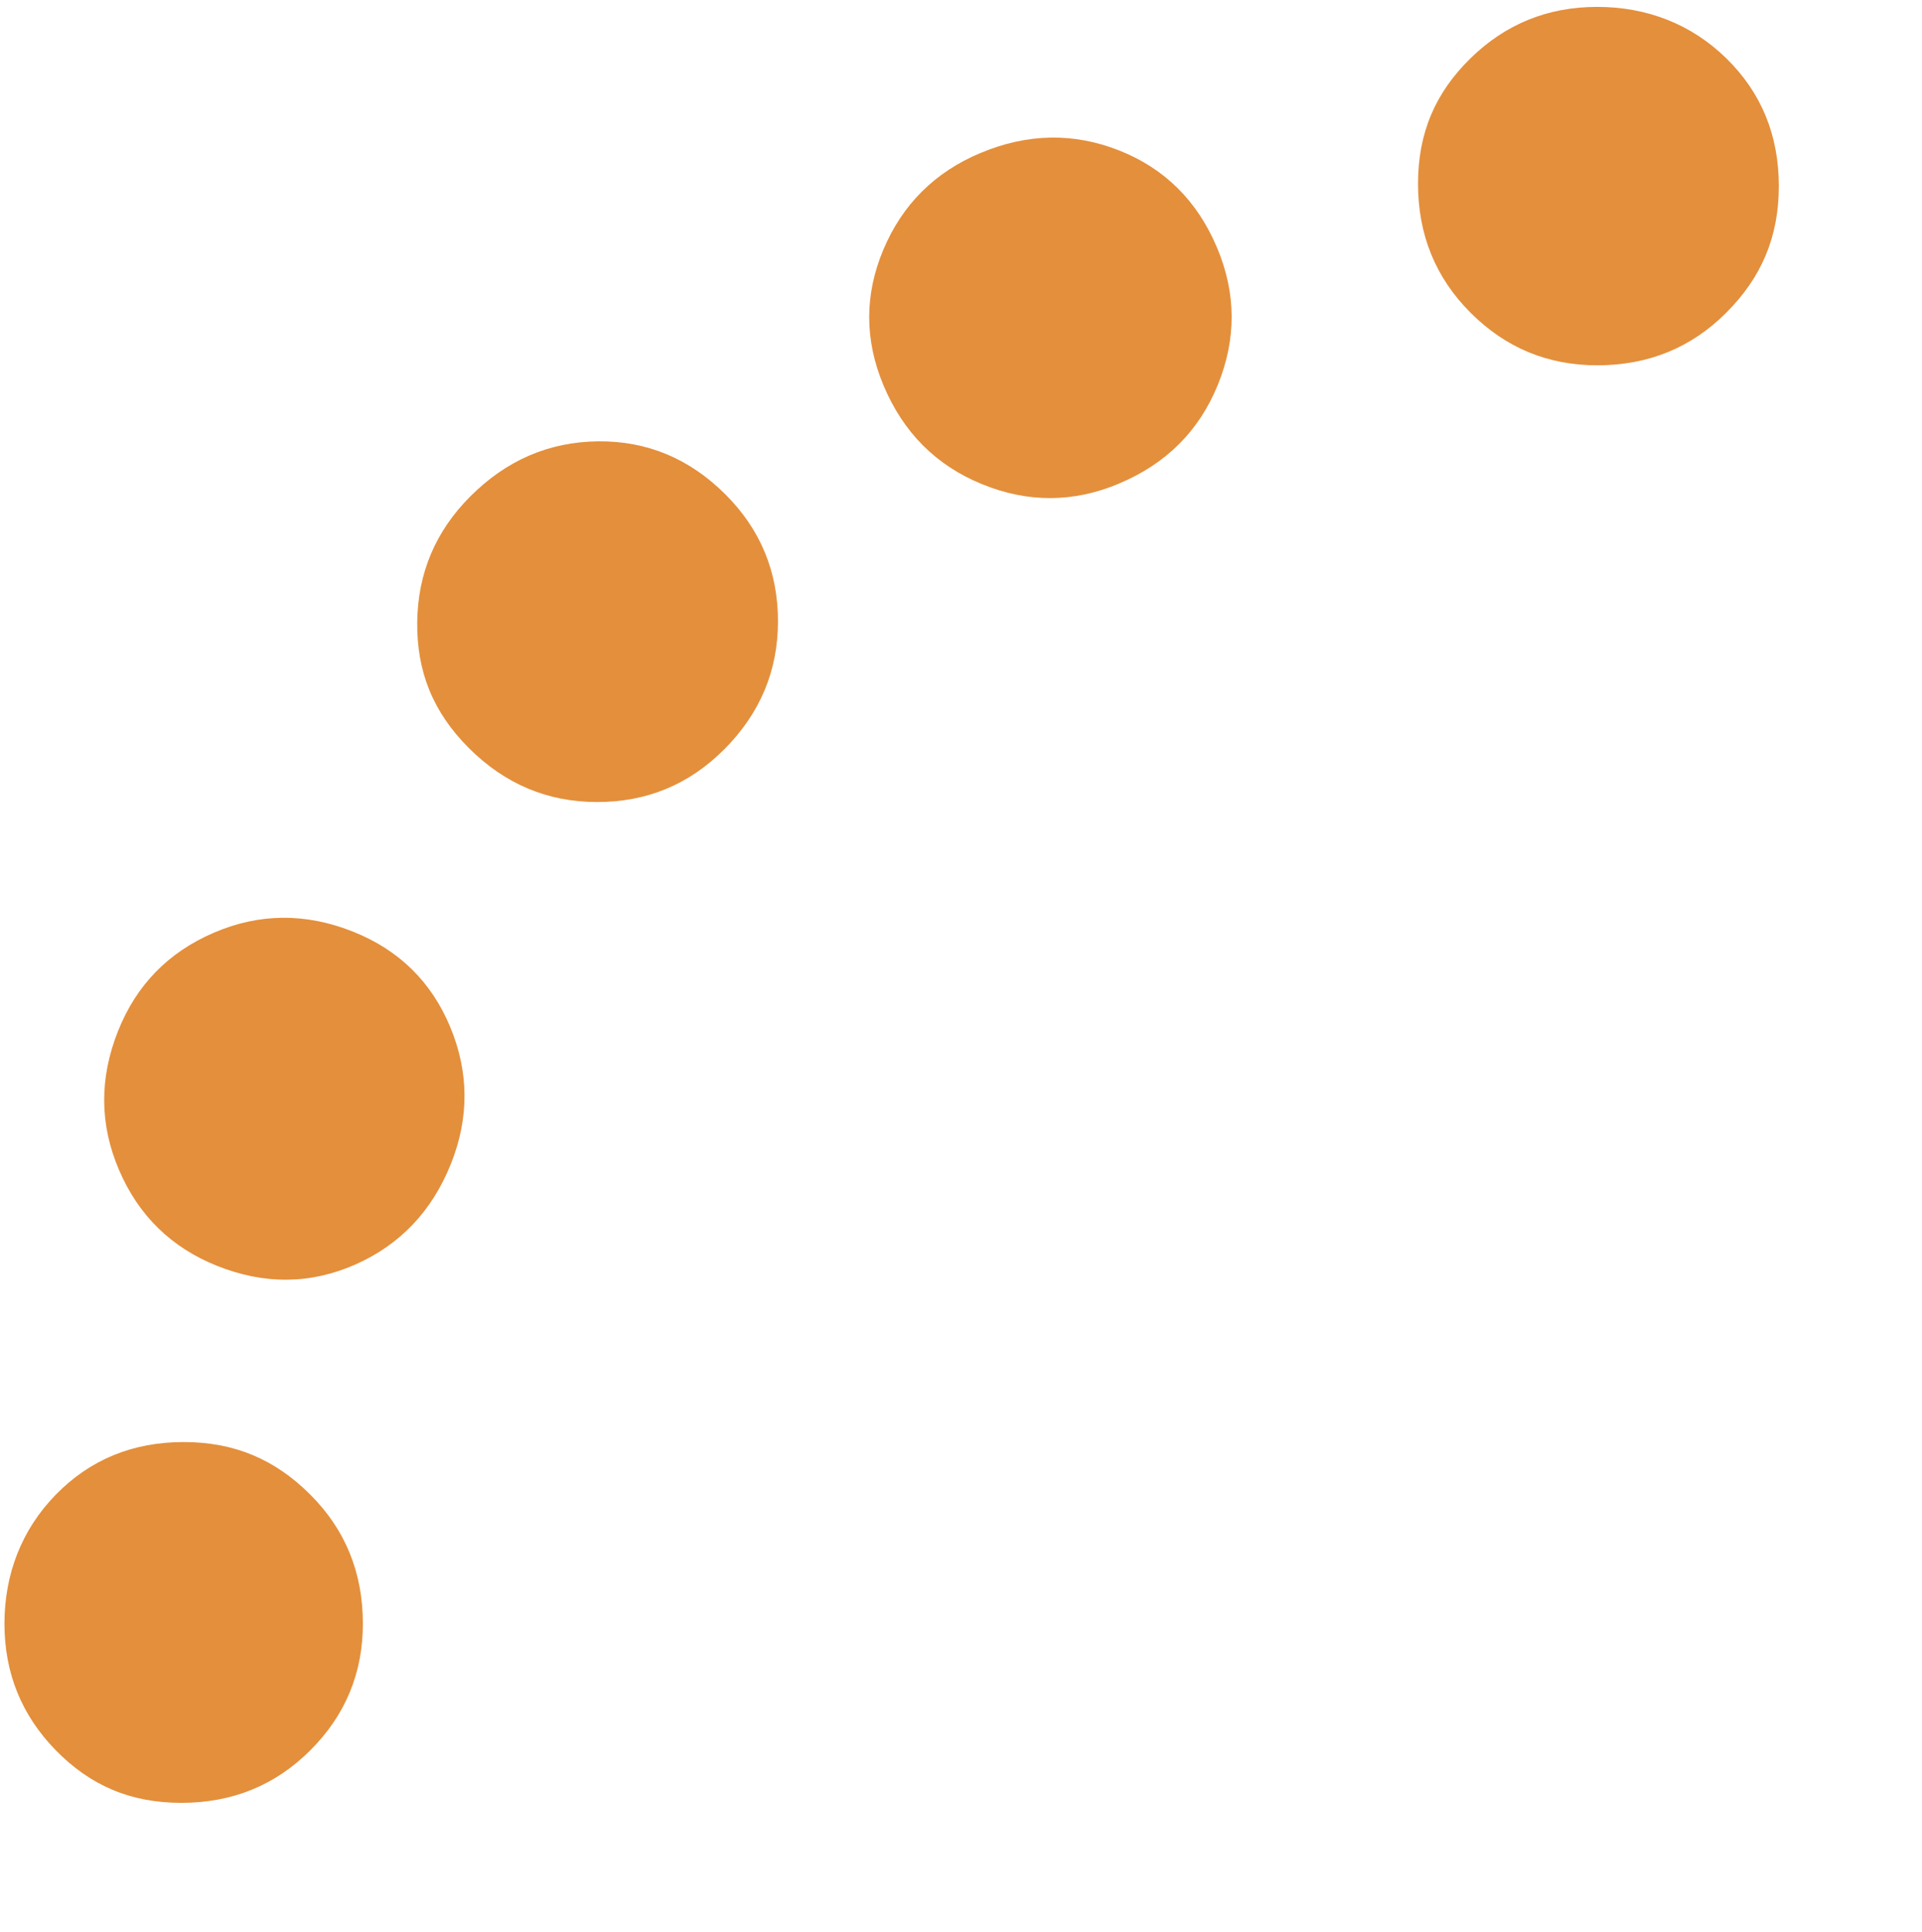
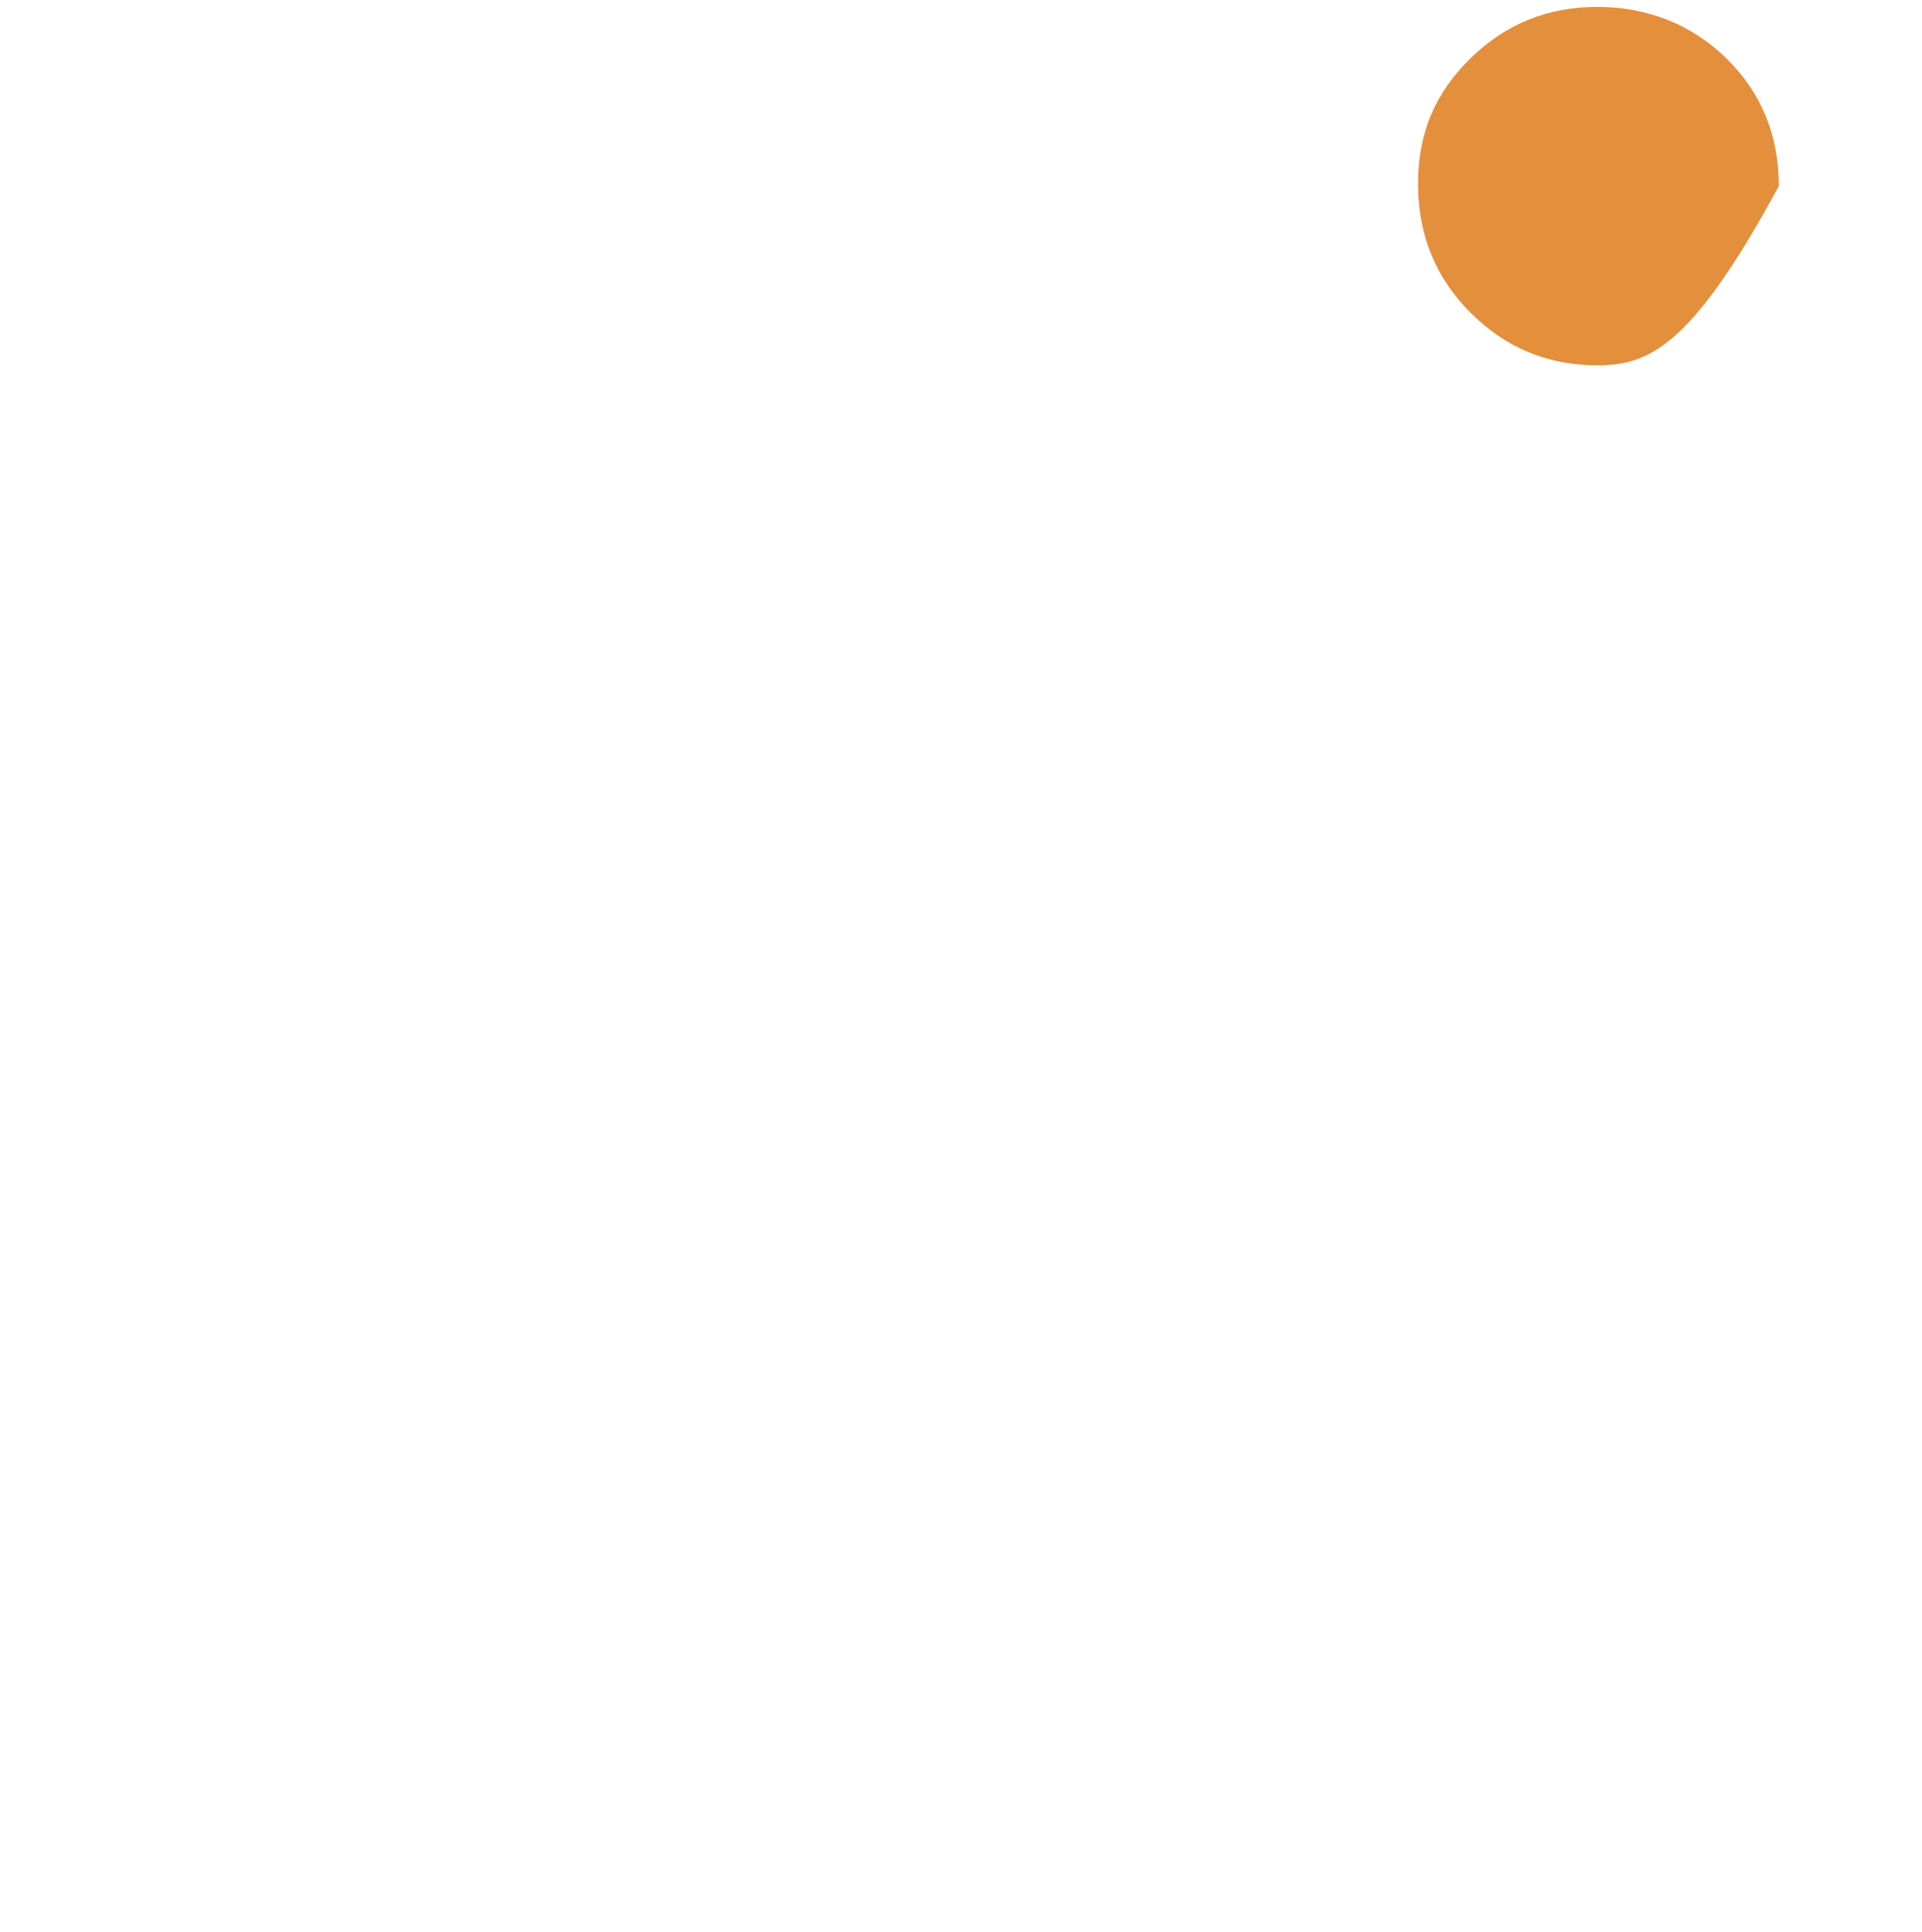
<svg xmlns="http://www.w3.org/2000/svg" width="196" height="197" viewBox="0 0 196 197" fill="none">
-   <path d="M37.005 165.576C37.005 170.614 35.221 174.92 31.644 178.492C28.071 182.065 23.685 183.849 18.485 183.849C13.286 183.849 9.189 182.065 5.693 178.492C2.201 174.92 0.455 170.614 0.455 165.576C0.455 160.538 2.201 155.99 5.693 152.418C9.189 148.845 13.533 147.056 18.733 147.056C23.932 147.056 28.076 148.845 31.644 152.418C35.221 155.99 37.005 160.377 37.005 165.576Z" fill="#E48F3B" />
-   <path d="M162.879 37.253C157.841 37.253 153.535 35.469 149.963 31.891C146.39 28.319 144.606 23.932 144.606 18.733C144.606 13.533 146.39 9.437 149.963 5.94C153.535 2.448 157.841 0.702 162.879 0.702C167.917 0.702 172.465 2.448 176.037 5.94C179.61 9.437 181.399 13.78 181.399 18.98C181.399 24.18 179.61 28.323 176.037 31.891C172.465 35.469 168.078 37.253 162.879 37.253Z" fill="#E48F3B" />
-   <path d="M73.822 76.448C70.259 80.011 65.954 81.79 60.897 81.79C55.844 81.79 51.482 79.954 47.805 76.277C44.127 72.599 42.491 68.442 42.548 63.442C42.605 58.447 44.417 54.165 47.976 50.606C51.653 46.929 55.987 45.064 60.982 45.007C65.978 44.955 70.316 46.758 73.994 50.435C77.552 53.994 79.336 58.309 79.336 63.356C79.336 68.413 77.5 72.775 73.822 76.453" fill="#E48F3B" />
-   <path d="M114.116 49.317C109.473 51.268 104.811 51.287 100.135 49.37C95.458 47.462 92.114 44.103 90.101 39.308C88.156 34.665 88.151 30.046 90.092 25.436C92.038 20.835 95.33 17.558 99.973 15.607C104.768 13.595 109.487 13.509 114.135 15.345C118.783 17.186 122.113 20.498 124.126 25.293C126.076 29.936 126.09 34.603 124.178 39.275C122.266 43.956 118.912 47.3 114.121 49.308" fill="#E48F3B" />
-   <path d="M12.044 105.125C13.909 100.449 17.163 97.109 21.806 95.116C26.449 93.118 31.183 93.084 36.011 95.011C40.688 96.876 43.984 100.111 45.911 104.726C47.828 109.335 47.857 113.983 45.992 118.664C44.065 123.493 40.816 126.918 36.254 128.945C31.682 130.967 26.987 131.019 22.158 129.097C17.482 127.232 14.142 123.974 12.149 119.335C10.15 114.692 10.117 109.954 12.044 105.125Z" fill="#E48F3B" />
+   <path d="M162.879 37.253C157.841 37.253 153.535 35.469 149.963 31.891C146.39 28.319 144.606 23.932 144.606 18.733C144.606 13.533 146.39 9.437 149.963 5.94C153.535 2.448 157.841 0.702 162.879 0.702C167.917 0.702 172.465 2.448 176.037 5.94C179.61 9.437 181.399 13.78 181.399 18.98C172.465 35.469 168.078 37.253 162.879 37.253Z" fill="#E48F3B" />
</svg>